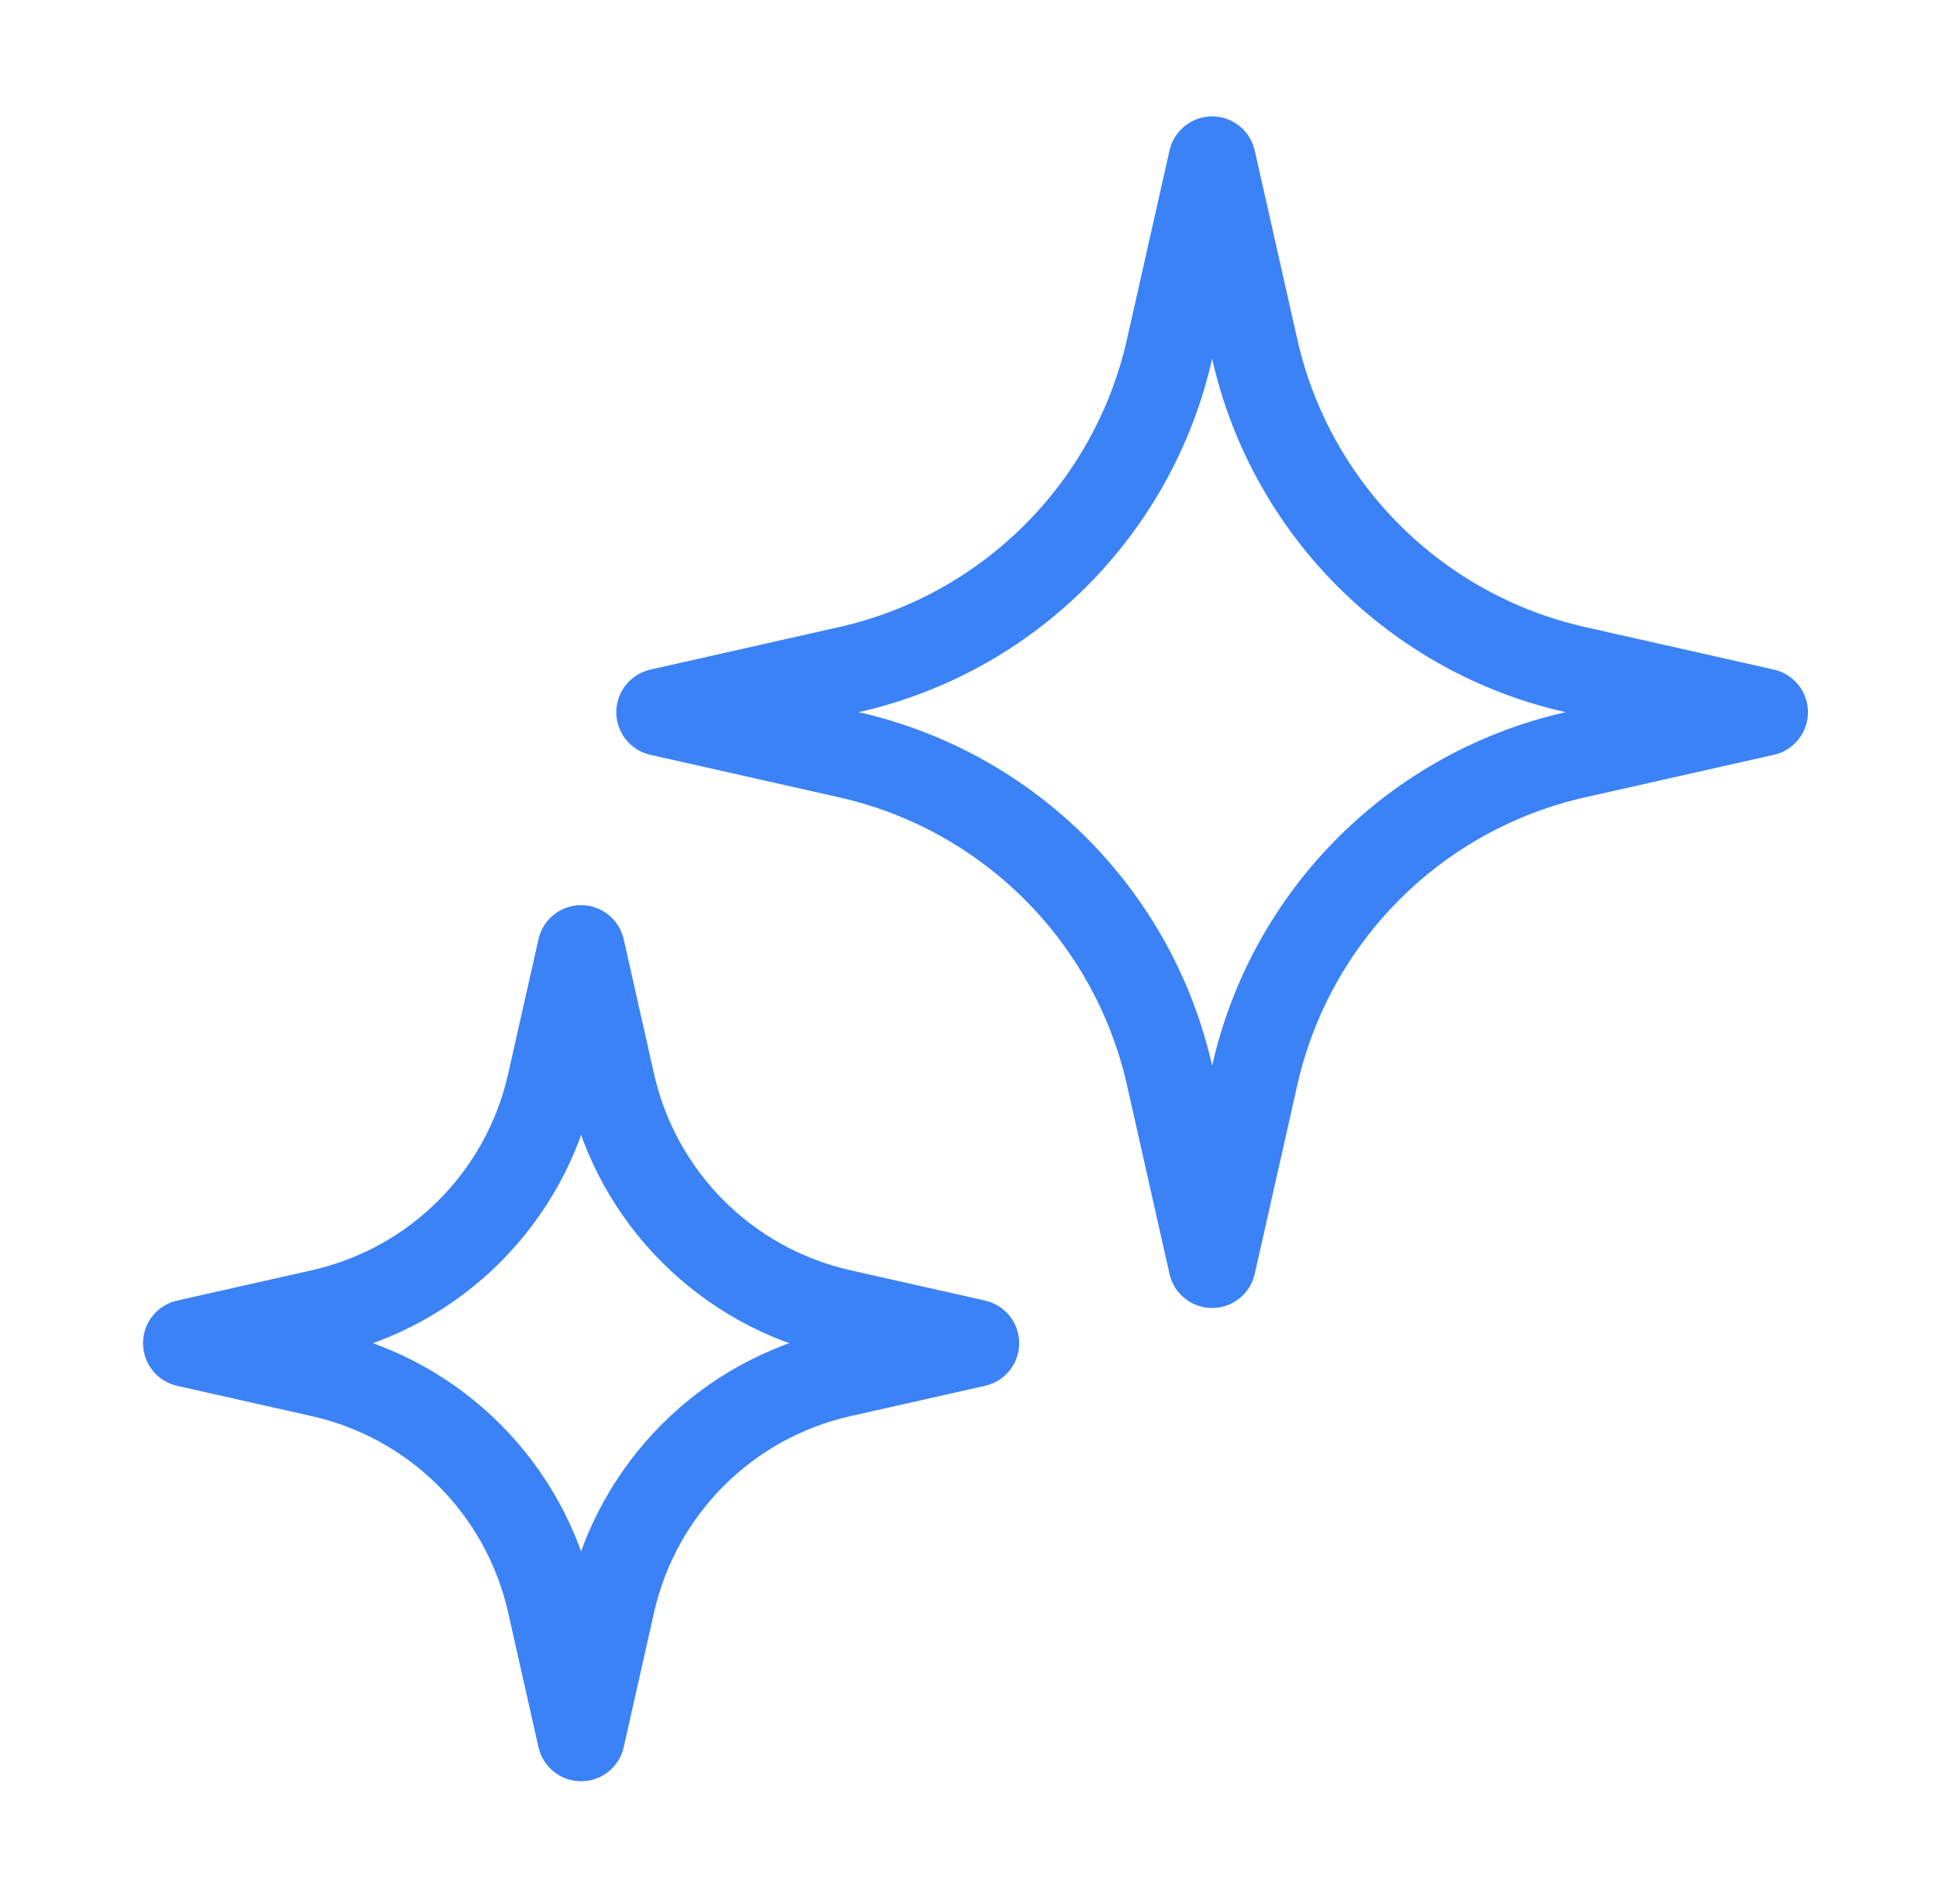
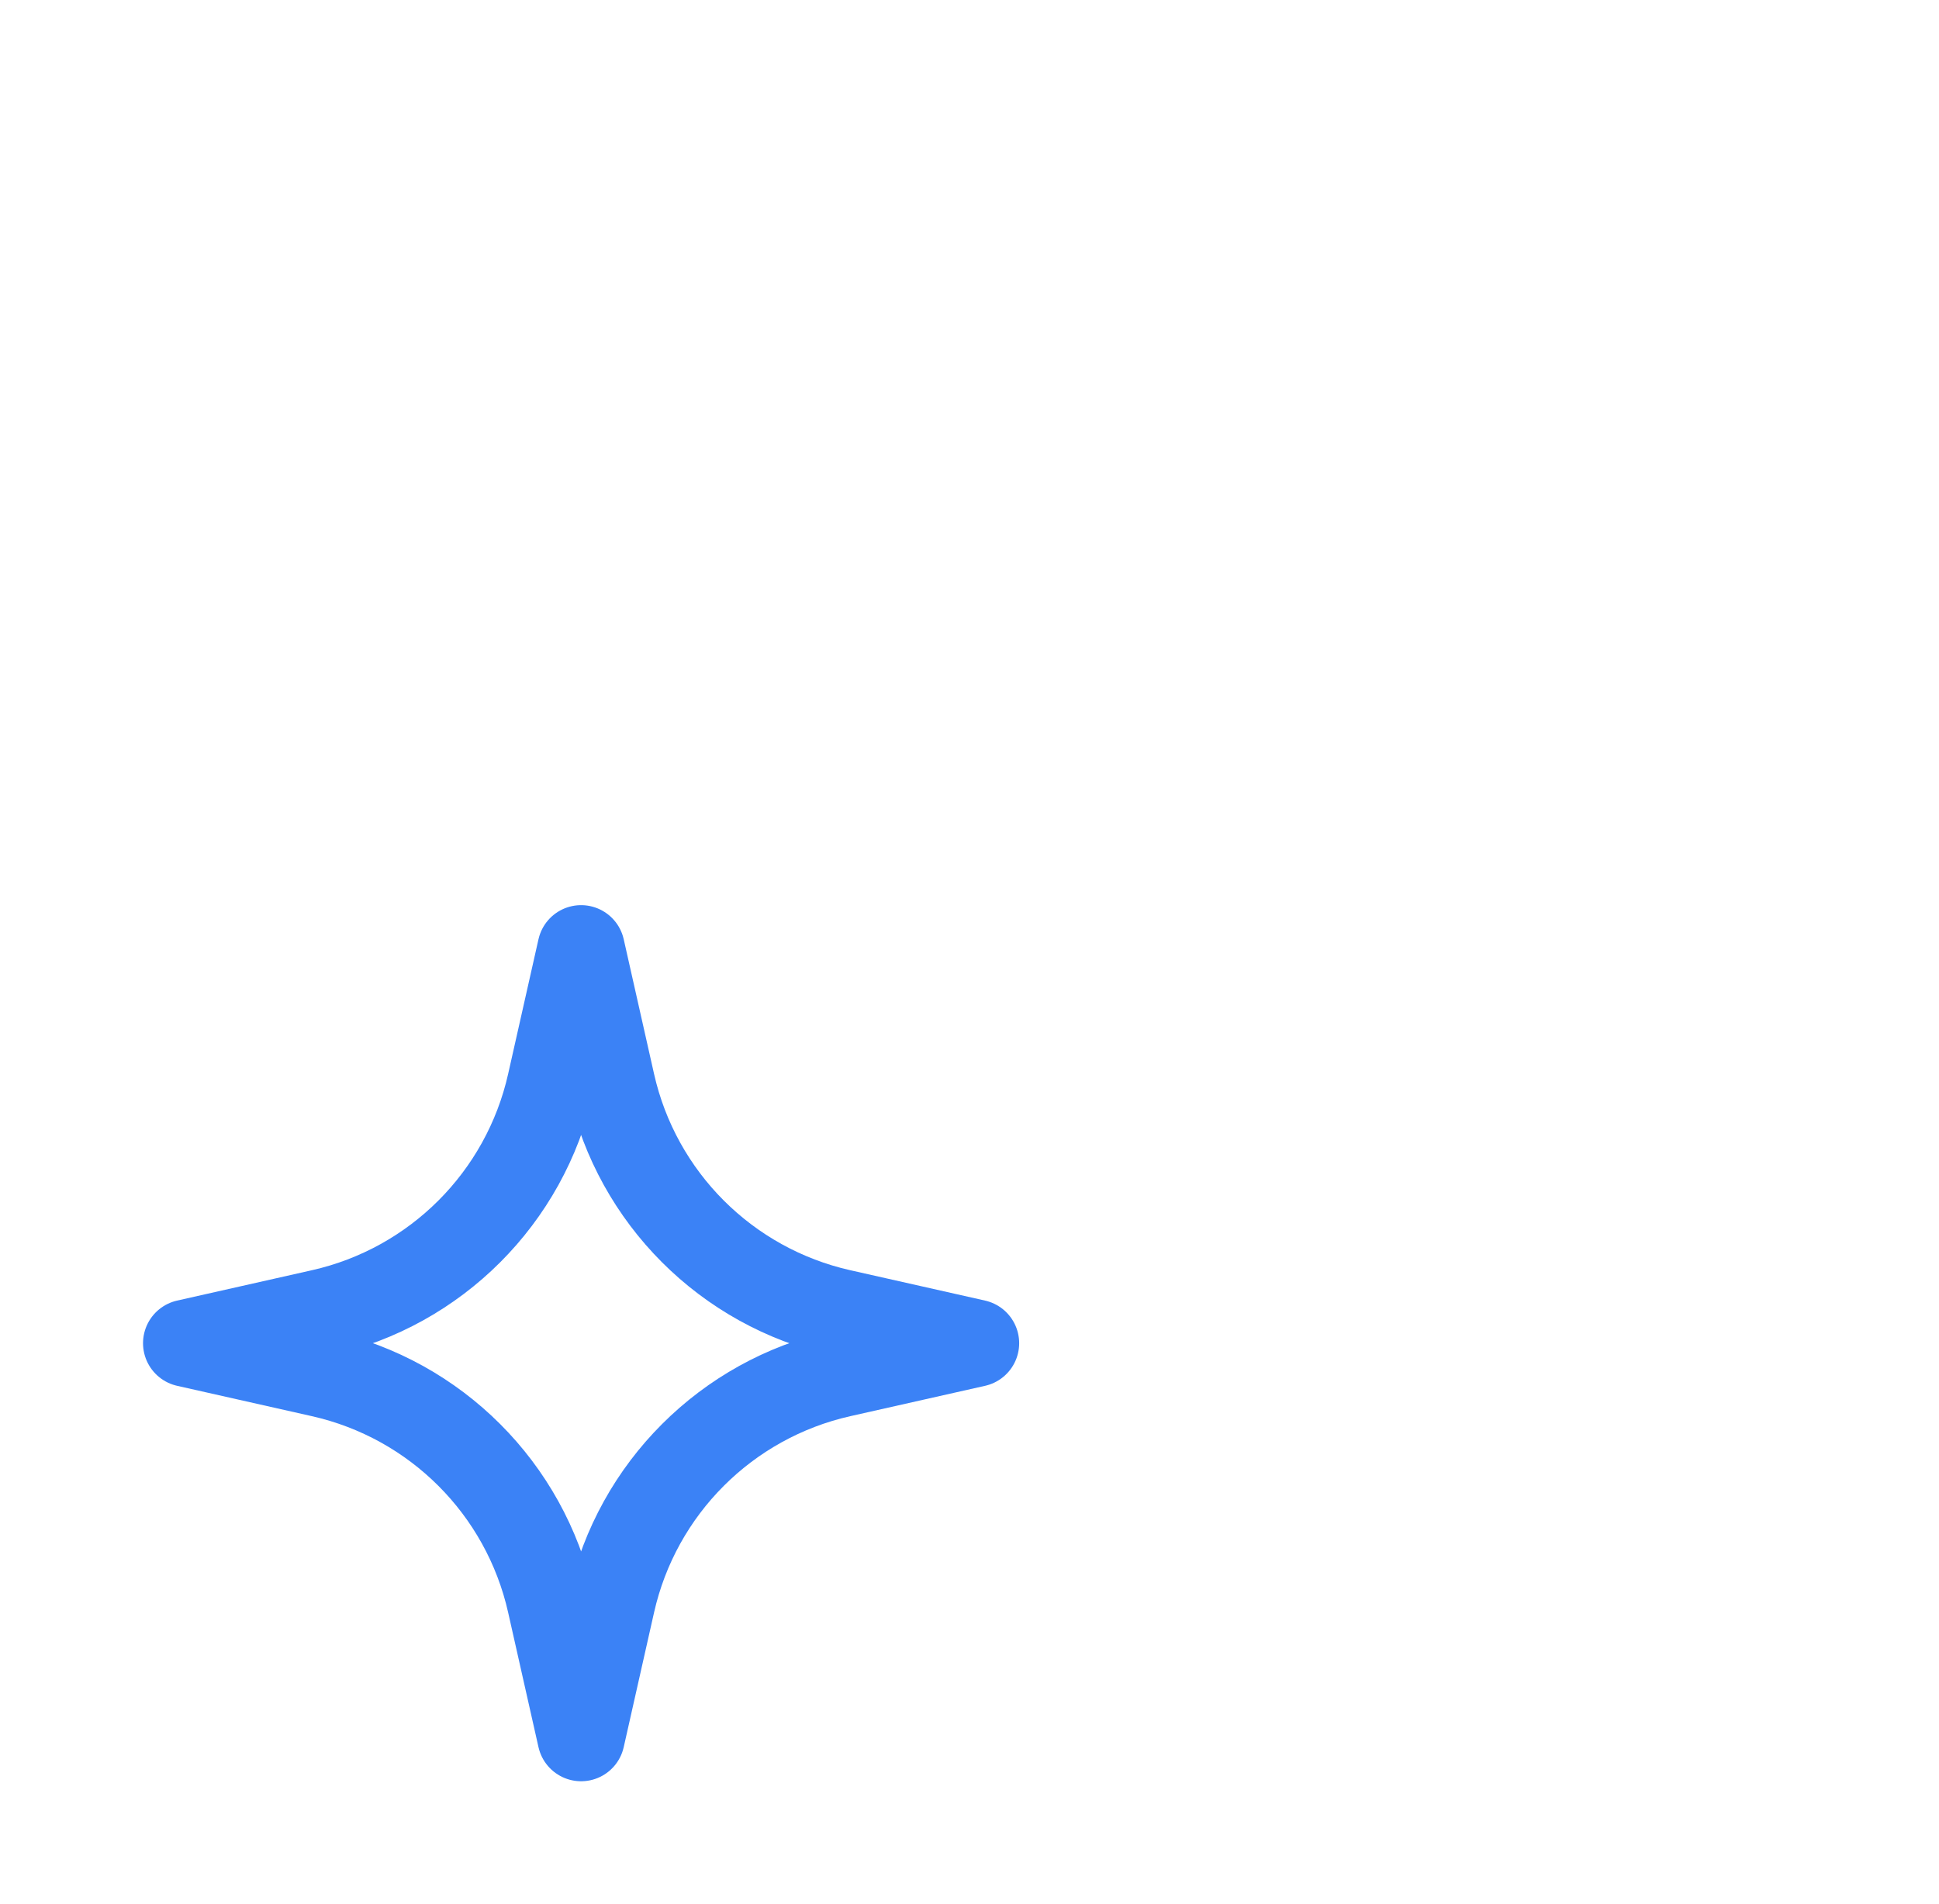
<svg xmlns="http://www.w3.org/2000/svg" width="55" height="54" viewBox="0 0 55 54" fill="none">
-   <path d="M34.382 4.541L35.588 9.892C36.61 14.431 40.154 17.975 44.693 18.997L50.044 20.203L44.693 21.408C40.154 22.43 36.61 25.975 35.588 30.514L34.382 35.864L33.177 30.514C32.154 25.975 28.61 22.43 24.072 21.408L18.721 20.203L24.072 18.997C28.61 17.975 32.154 14.431 33.177 9.892L34.382 4.541Z" stroke="#3B82F6" stroke-width="2.478" stroke-linejoin="round" />
  <path d="M16.483 26.915L17.344 30.737C18.075 33.979 20.606 36.511 23.848 37.241L27.67 38.102L23.848 38.963C20.606 39.693 18.075 42.225 17.344 45.467L16.483 49.289L15.622 45.467C14.892 42.225 12.36 39.693 9.118 38.963L5.296 38.102L9.118 37.241C12.36 36.511 14.892 33.979 15.622 30.737L16.483 26.915Z" stroke="#3B82F6" stroke-width="2.478" stroke-linejoin="round" />
</svg>